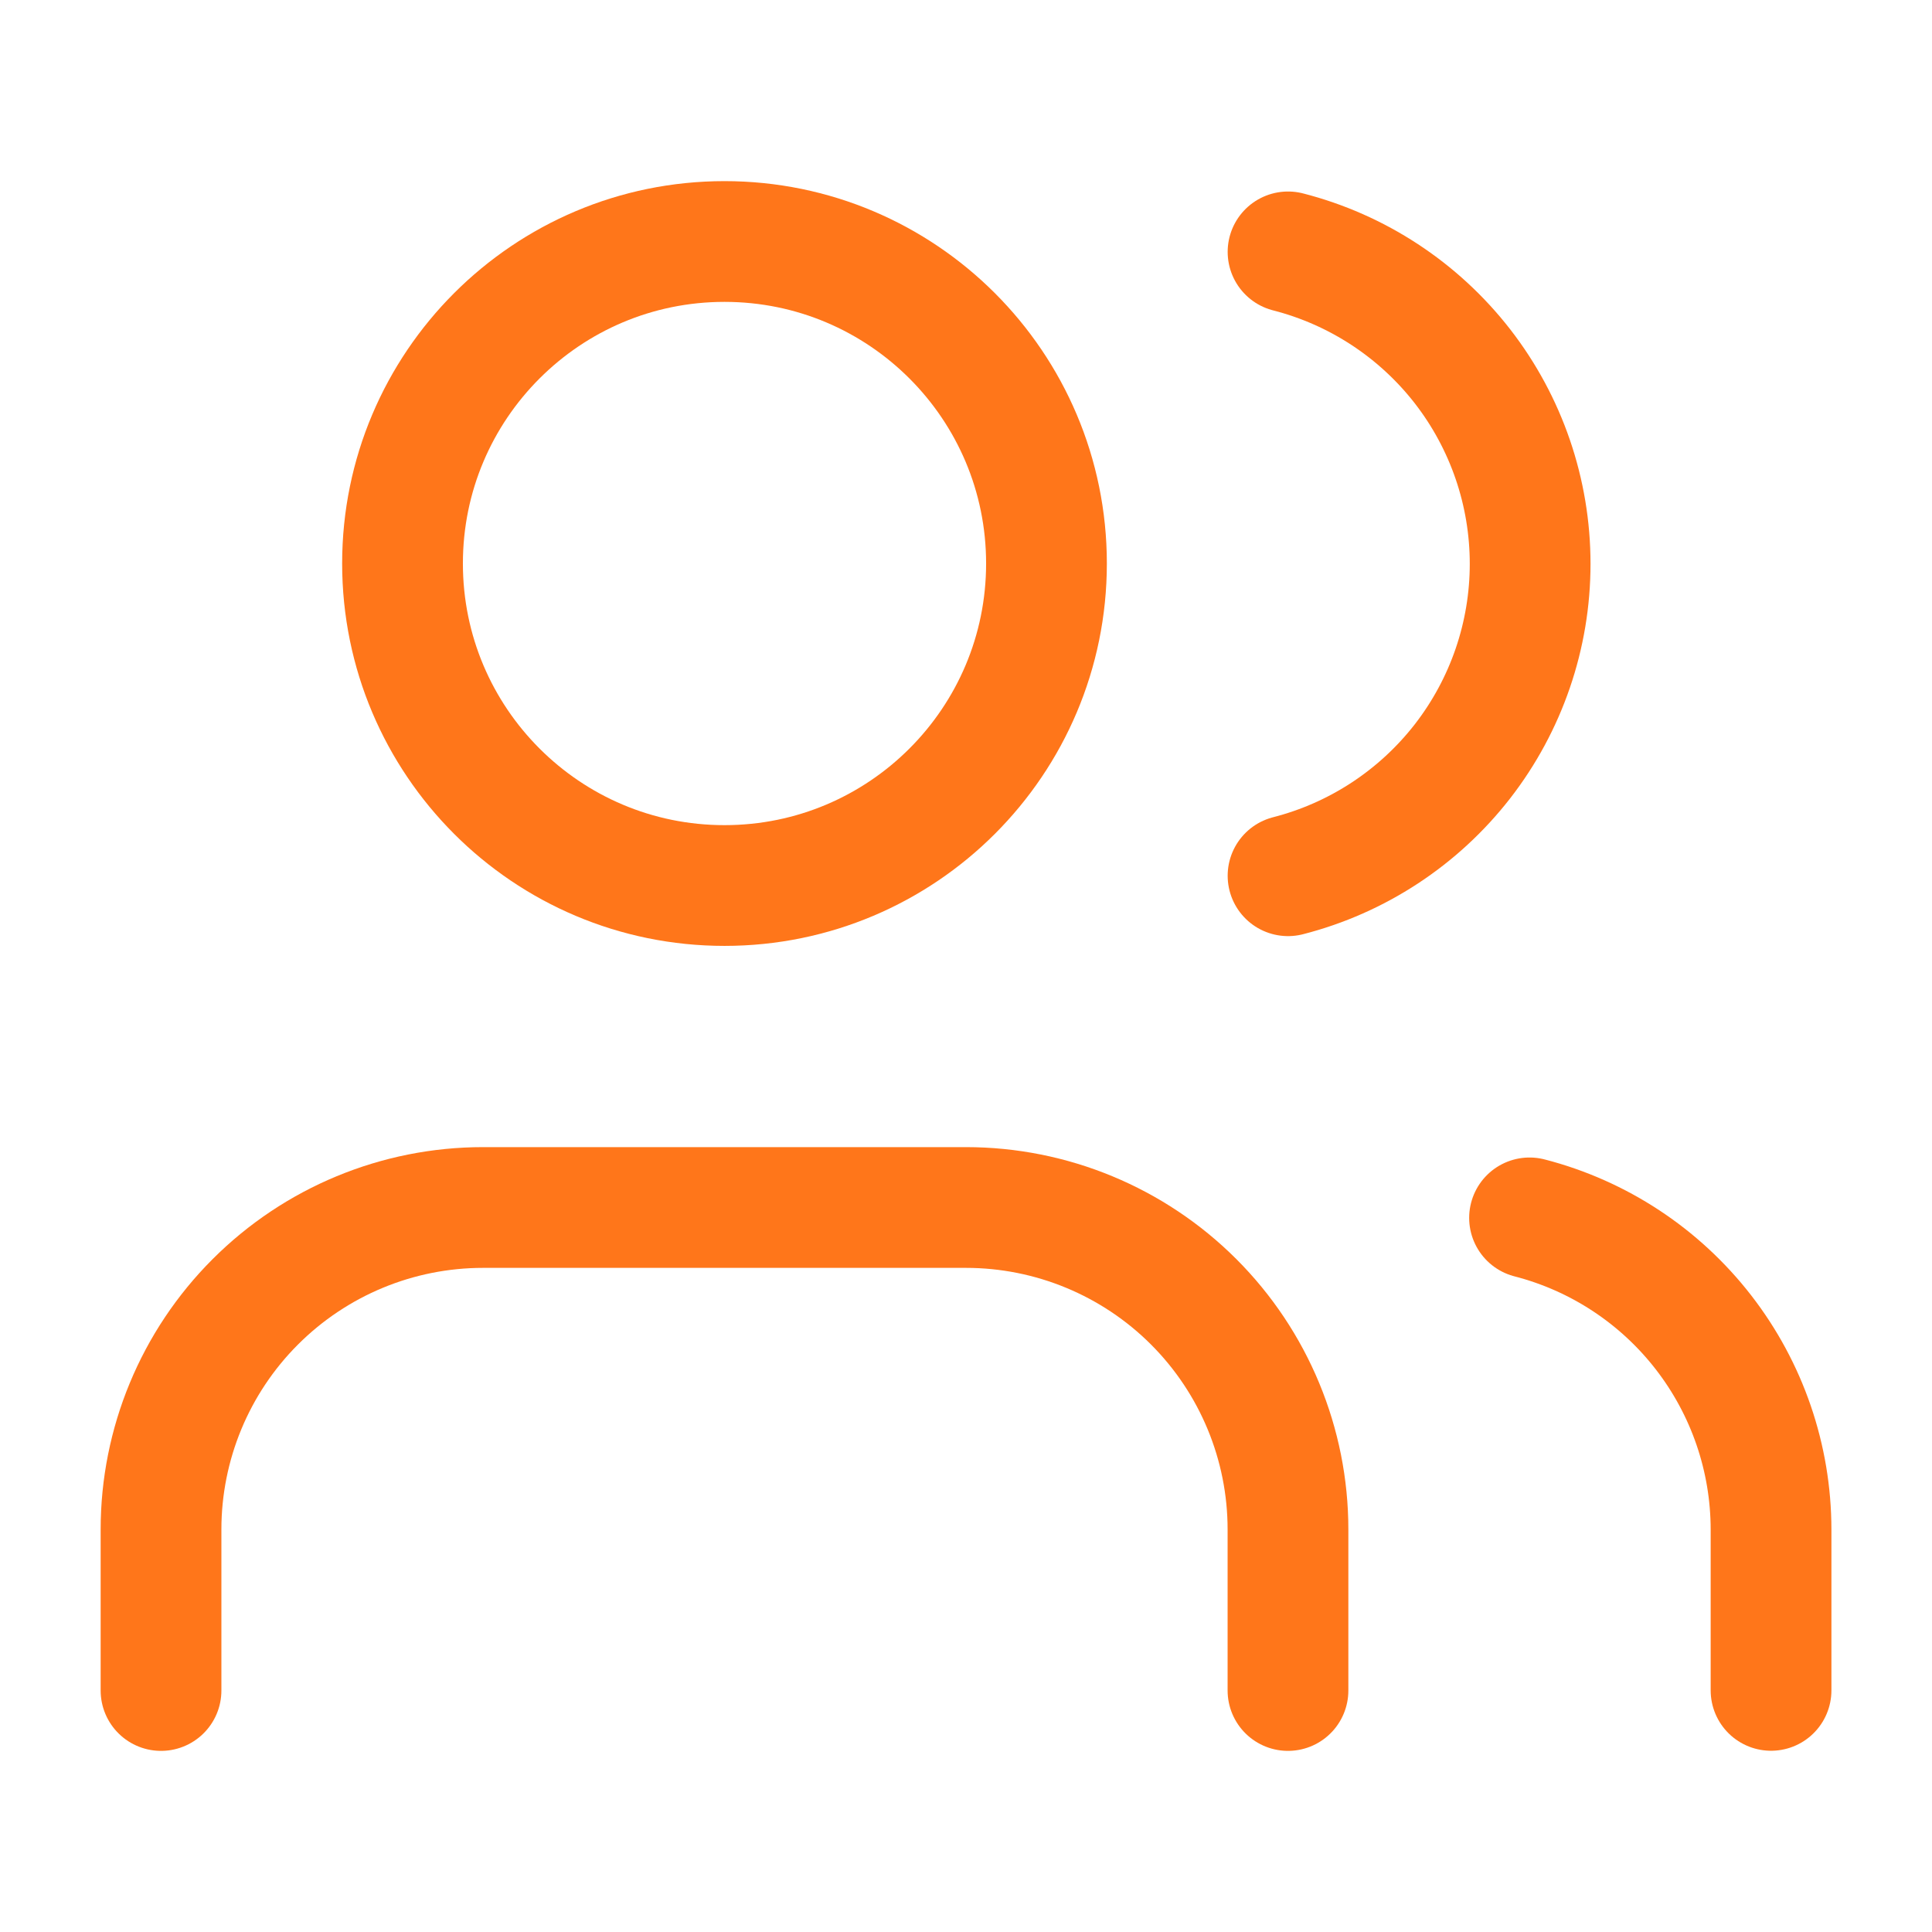
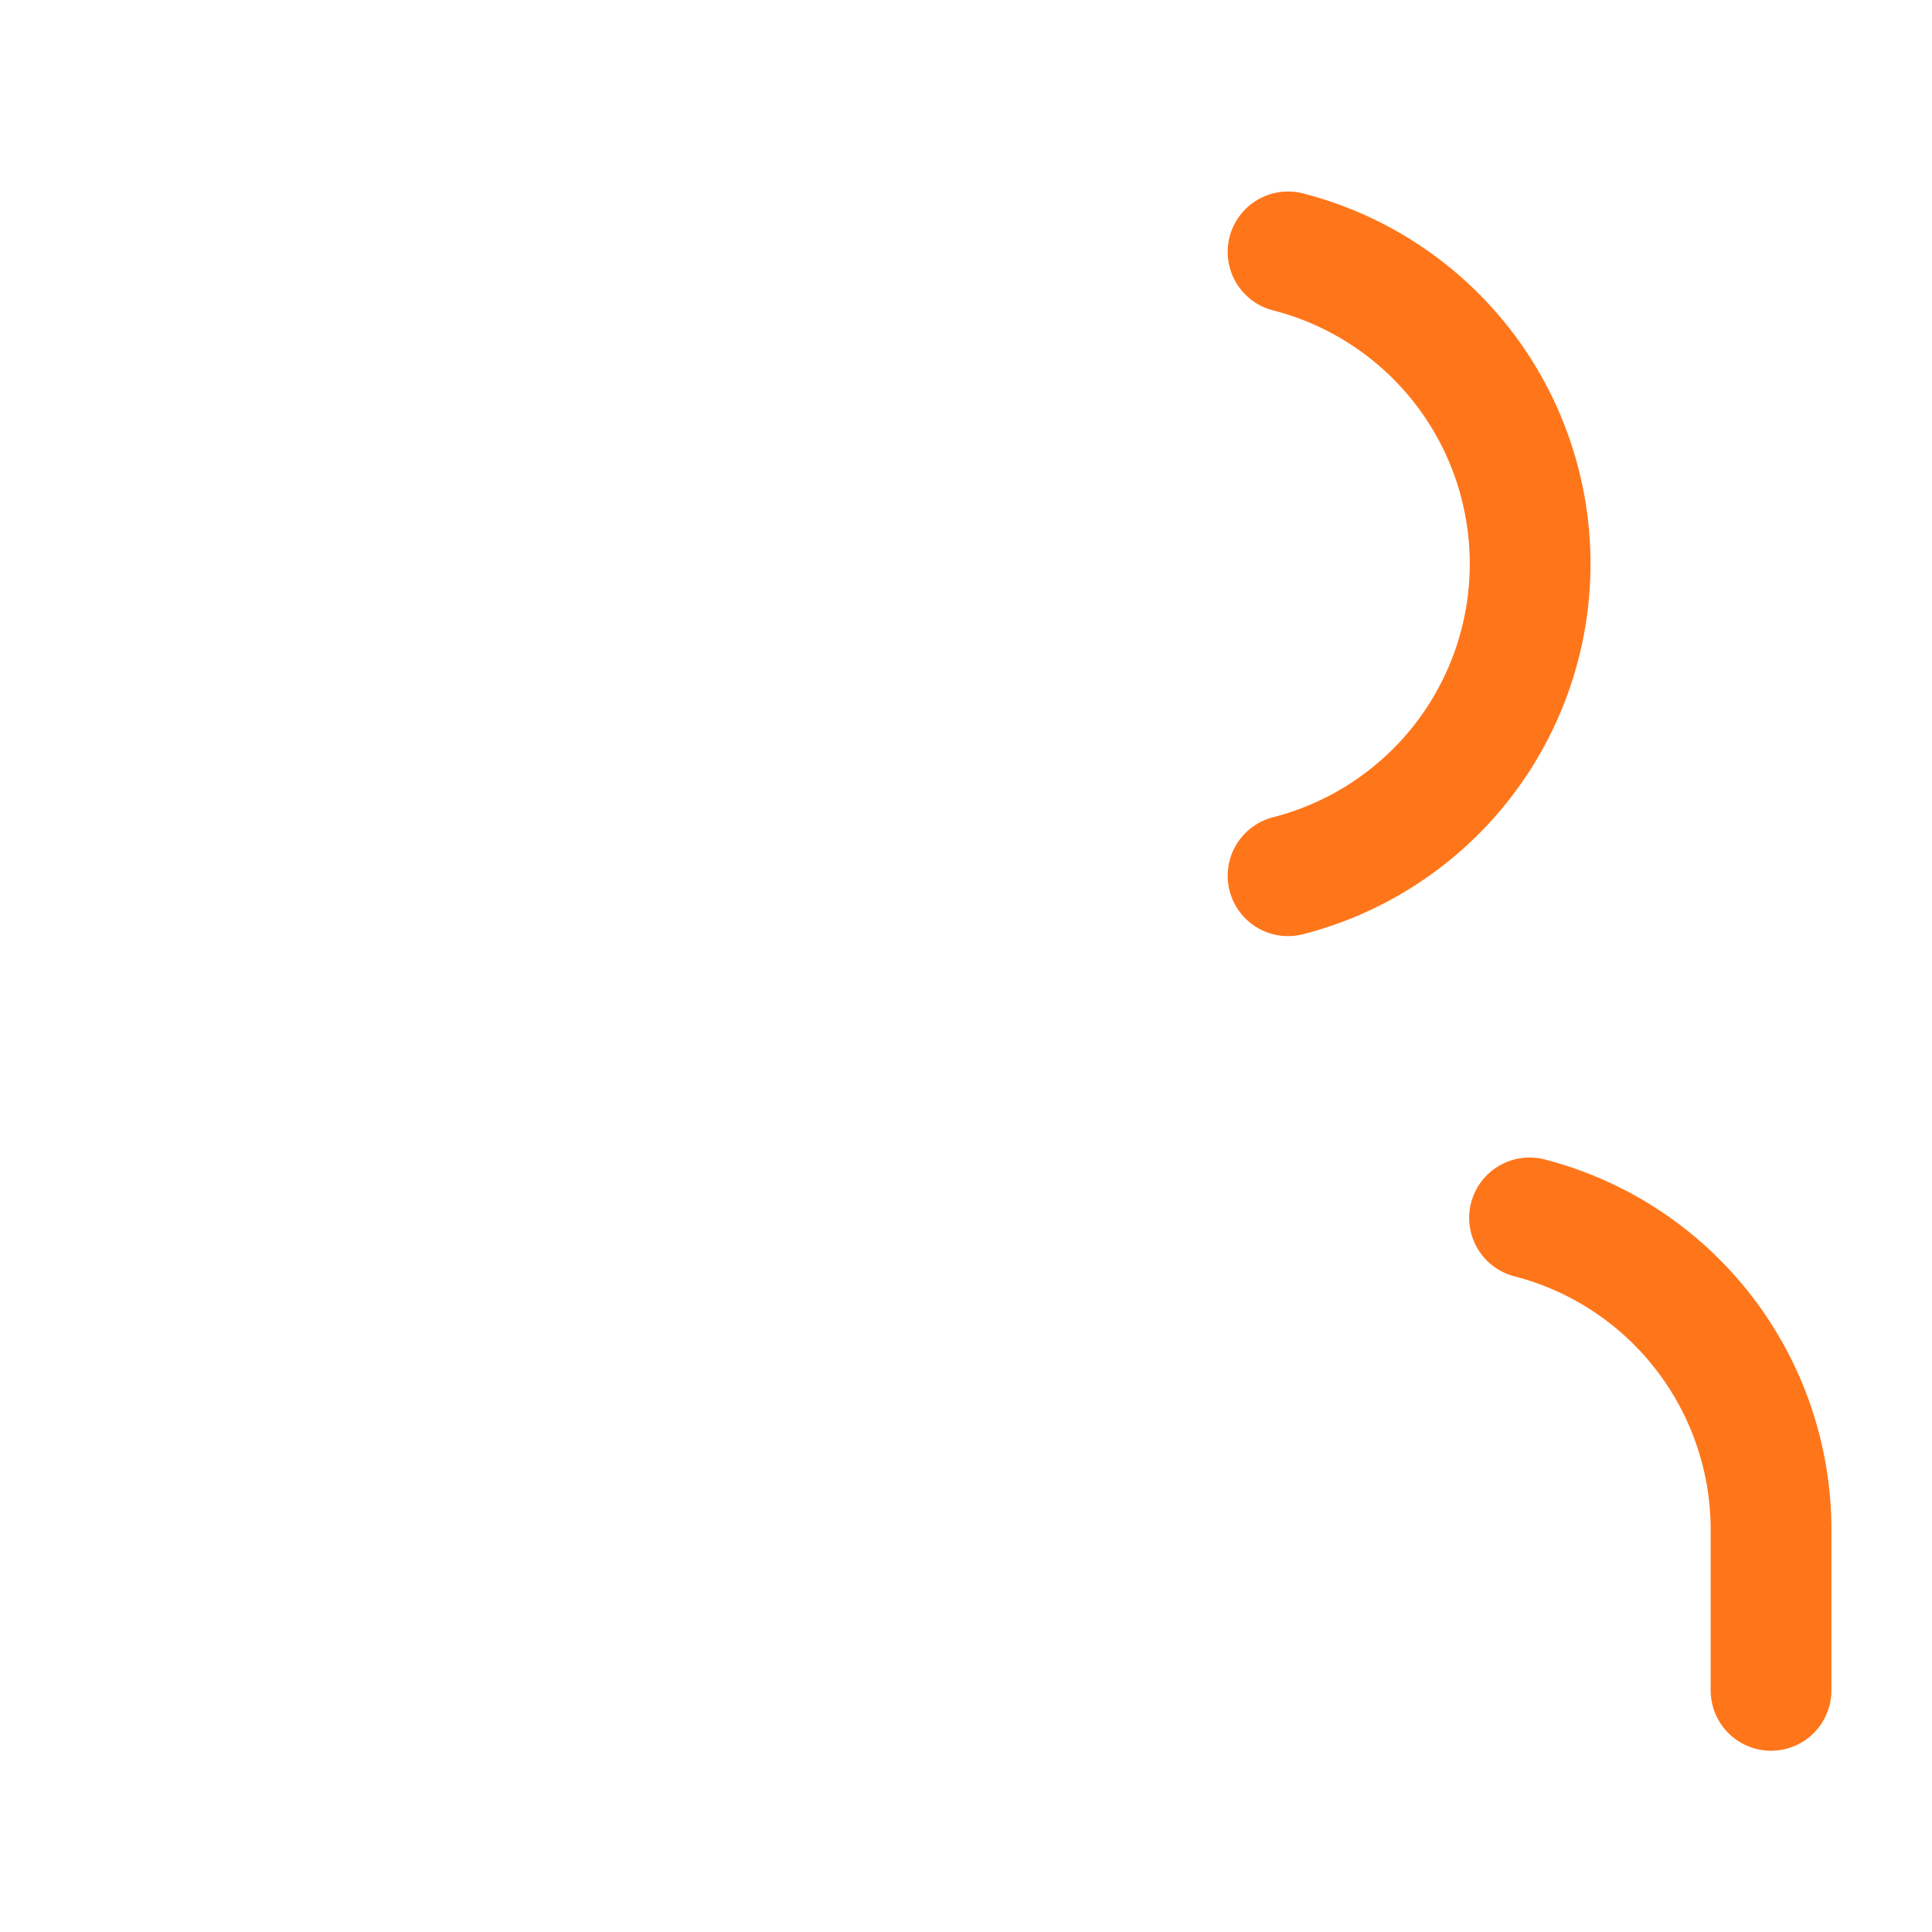
<svg xmlns="http://www.w3.org/2000/svg" width="32" height="32" viewBox="0 0 32 32" fill="none">
-   <path d="M21.333 28V25.333C21.333 23.919 20.771 22.562 19.771 21.562C18.771 20.562 17.414 20 16 20H8C6.585 20 5.229 20.562 4.229 21.562C3.228 22.562 2.667 23.919 2.667 25.333V28" stroke="#FF761A" stroke-width="2" stroke-linecap="round" stroke-linejoin="round" />
-   <path d="M12 14.667C14.945 14.667 17.333 12.279 17.333 9.333C17.333 6.388 14.945 4 12 4C9.054 4 6.667 6.388 6.667 9.333C6.667 12.279 9.054 14.667 12 14.667Z" stroke="#FF761A" stroke-width="2" stroke-linecap="round" stroke-linejoin="round" />
  <path d="M29.334 27.998V25.332C29.333 24.15 28.939 23.002 28.215 22.068C27.491 21.134 26.478 20.467 25.334 20.172" stroke="#FF761A" stroke-width="2" stroke-linecap="round" stroke-linejoin="round" />
  <path d="M21.334 4.172C22.481 4.466 23.497 5.133 24.224 6.068C24.95 7.004 25.344 8.154 25.344 9.339C25.344 10.523 24.95 11.673 24.224 12.609C23.497 13.544 22.481 14.211 21.334 14.505" stroke="#FF761A" stroke-width="2" stroke-linecap="round" stroke-linejoin="round" />
</svg>